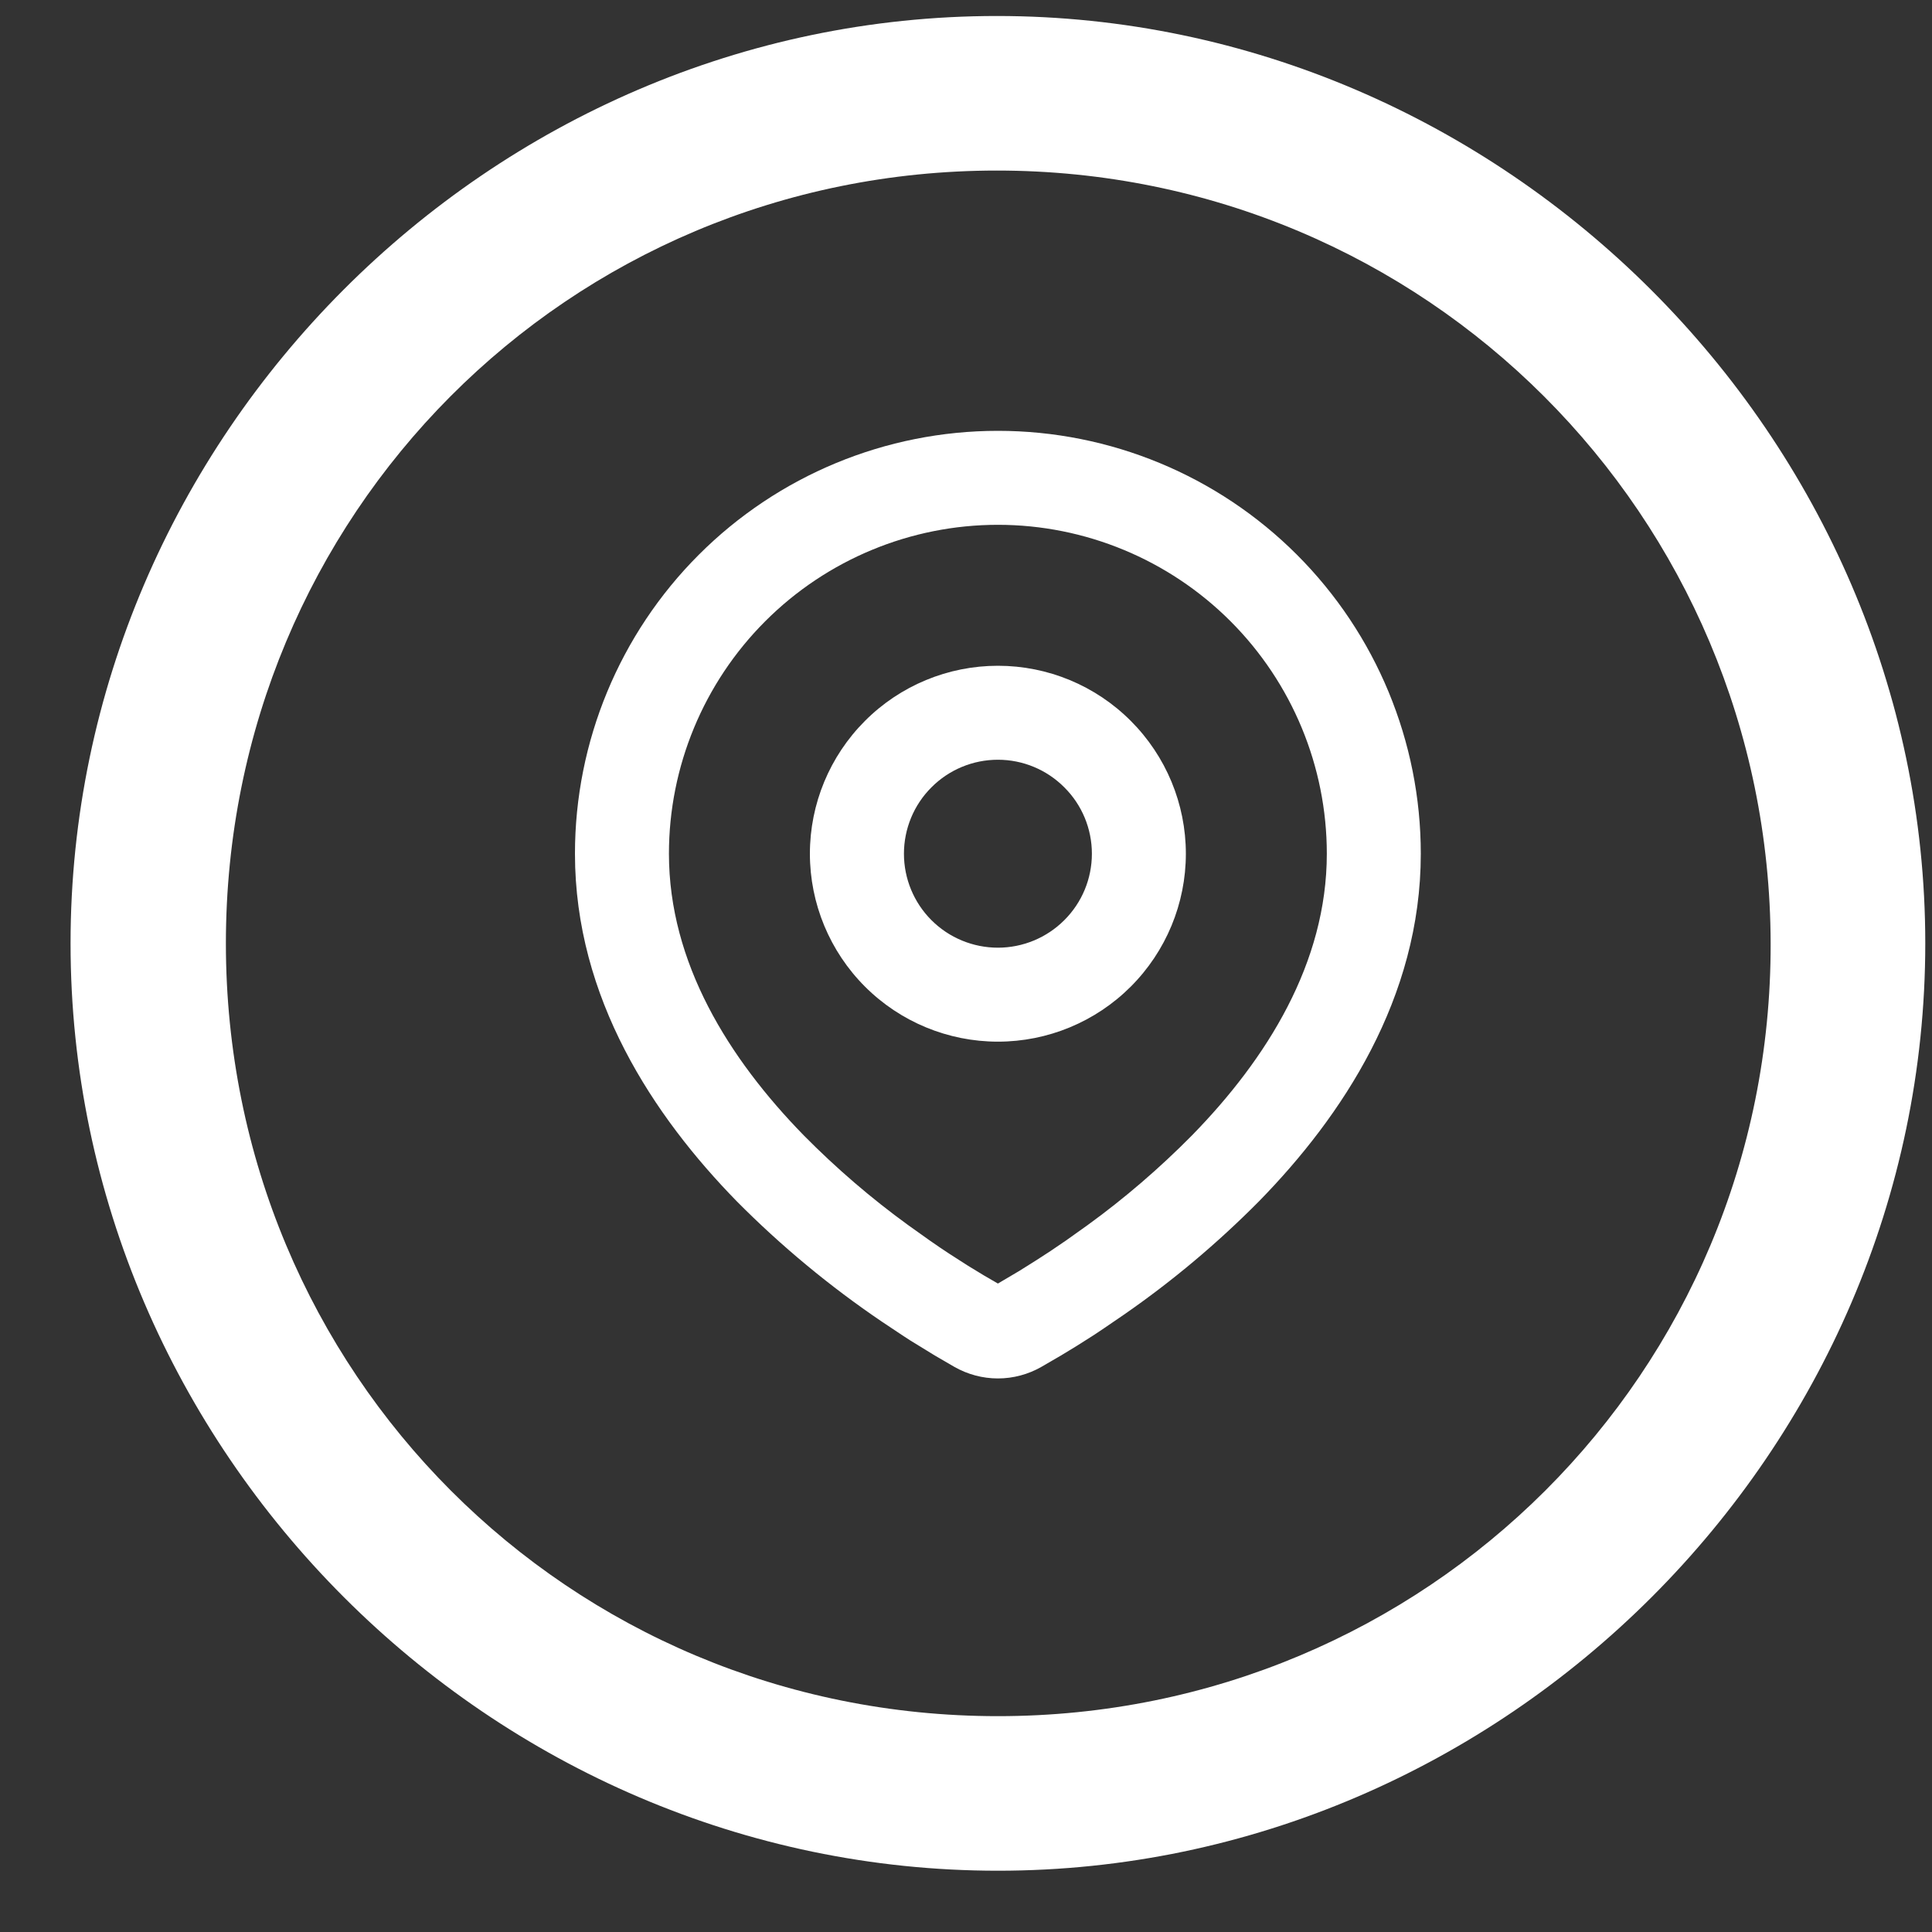
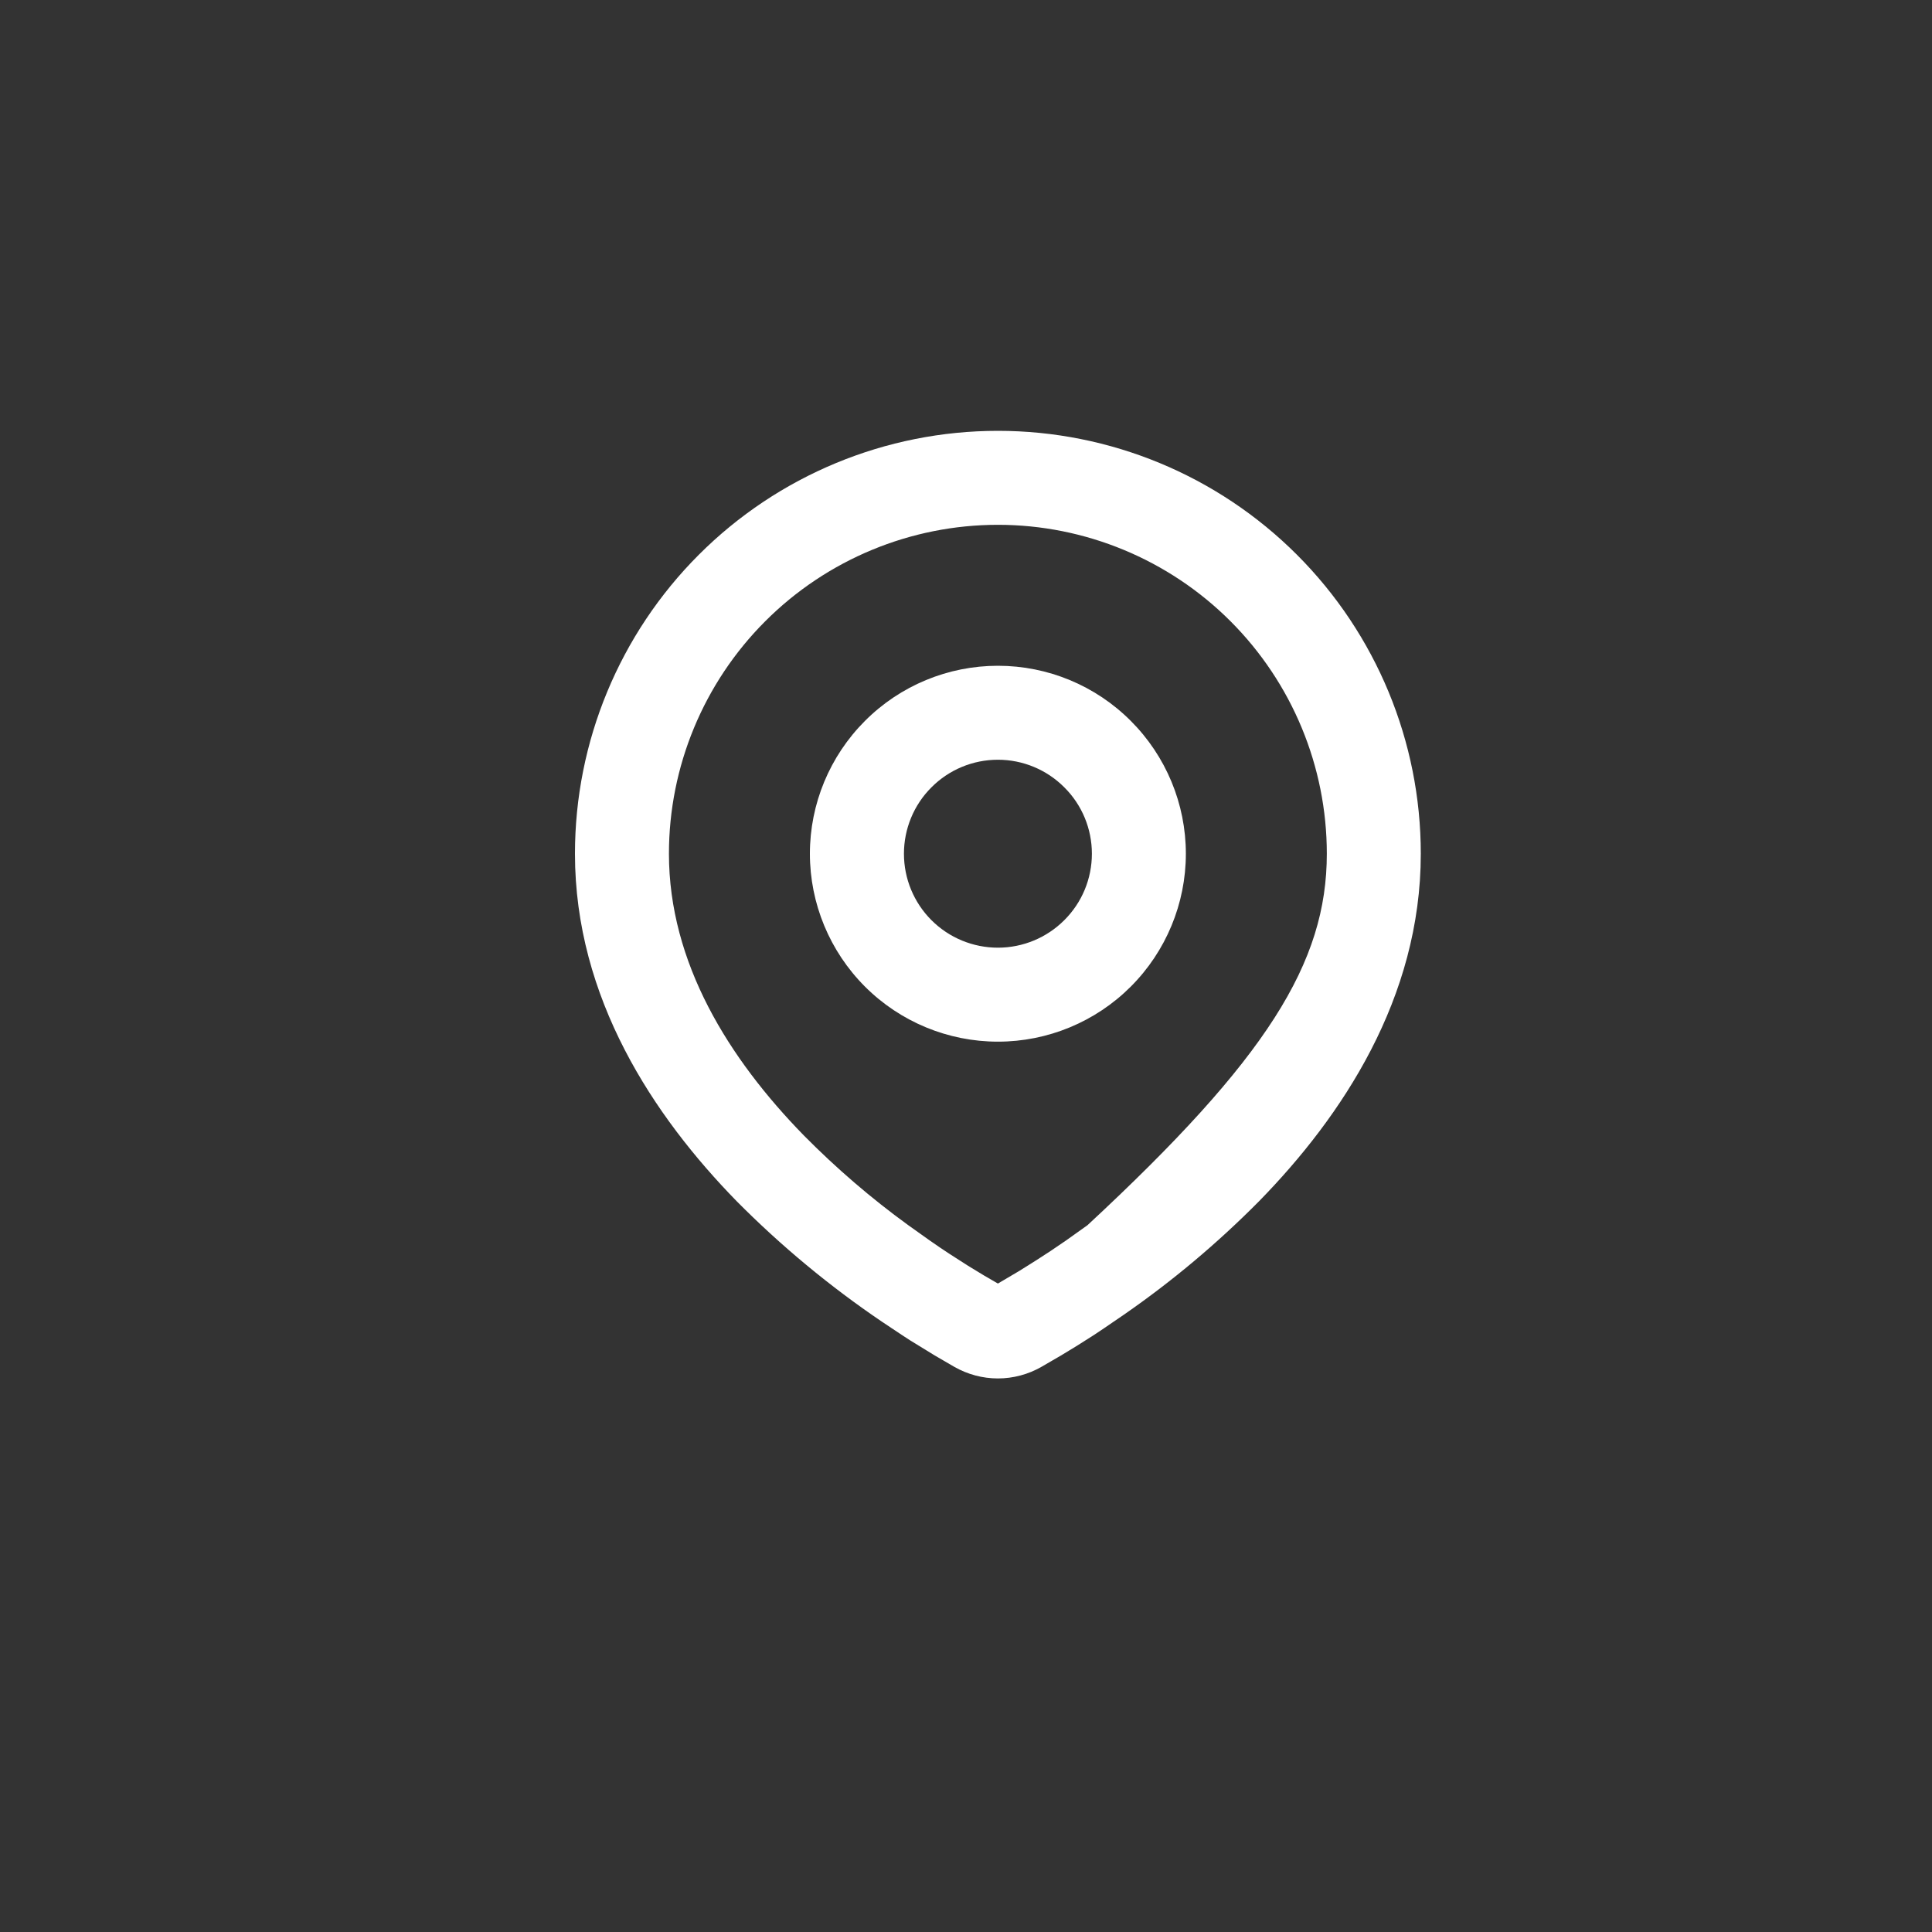
<svg xmlns="http://www.w3.org/2000/svg" width="25" height="25" viewBox="0 0 25 25" fill="none">
  <rect x="0" y="0" width="25" height="25" fill="#333333" stroke="none" />
-   <path fill-rule="evenodd" clip-rule="evenodd" d="M12.913 5.575C14.364 5.575 15.756 6.152 16.782 7.178C17.808 8.204 18.385 9.596 18.385 11.047C18.385 12.916 17.366 14.446 16.292 15.544C15.755 16.086 15.17 16.578 14.543 17.012L14.284 17.189L14.163 17.27L13.933 17.416L13.729 17.54L13.476 17.687C13.305 17.785 13.11 17.837 12.913 17.837C12.715 17.837 12.521 17.785 12.349 17.687L12.096 17.54L11.78 17.346L11.663 17.27L11.414 17.104C10.738 16.646 10.108 16.124 9.533 15.544C8.459 14.445 7.44 12.916 7.44 11.047C7.44 9.596 8.017 8.204 9.043 7.178C10.069 6.152 11.461 5.575 12.913 5.575ZM12.913 6.791C11.784 6.791 10.701 7.24 9.903 8.038C9.105 8.836 8.656 9.919 8.656 11.047C8.656 12.459 9.43 13.698 10.402 14.693C10.82 15.116 11.272 15.505 11.753 15.854L12.031 16.052C12.121 16.115 12.208 16.174 12.291 16.228L12.528 16.38L12.737 16.507L12.913 16.609L13.189 16.446L13.412 16.306C13.531 16.231 13.658 16.146 13.794 16.052L14.072 15.854C14.553 15.505 15.005 15.116 15.423 14.693C16.395 13.699 17.169 12.459 17.169 11.047C17.169 9.919 16.72 8.836 15.922 8.038C15.124 7.24 14.041 6.791 12.913 6.791ZM12.913 8.615C13.558 8.615 14.176 8.871 14.632 9.328C15.088 9.784 15.345 10.402 15.345 11.047C15.345 11.692 15.088 12.311 14.632 12.767C14.176 13.223 13.558 13.479 12.913 13.479C12.268 13.479 11.649 13.223 11.193 12.767C10.737 12.311 10.48 11.692 10.48 11.047C10.48 10.402 10.737 9.784 11.193 9.328C11.649 8.871 12.268 8.615 12.913 8.615ZM12.913 9.831C12.59 9.831 12.281 9.959 12.053 10.188C11.825 10.415 11.697 10.725 11.697 11.047C11.697 11.37 11.825 11.679 12.053 11.907C12.281 12.135 12.59 12.263 12.913 12.263C13.235 12.263 13.544 12.135 13.772 11.907C14.001 11.679 14.129 11.37 14.129 11.047C14.129 10.725 14.001 10.415 13.772 10.188C13.544 9.959 13.235 9.831 12.913 9.831Z" fill="white" />
-   <path d="M12.913 24.207C19.466 24.207 24.913 18.772 24.913 12.207C24.913 5.654 19.454 0.207 12.9 0.207C6.336 0.207 0.913 5.654 0.913 12.207C0.913 18.772 6.348 24.207 12.913 24.207ZM12.913 22.207C7.359 22.207 2.923 17.76 2.923 12.207C2.923 6.665 7.347 2.207 12.9 2.207C18.442 2.207 22.9 6.666 22.912 12.207C22.924 17.76 18.454 22.207 12.913 22.207Z" fill="white" />
+   <path fill-rule="evenodd" clip-rule="evenodd" d="M12.913 5.575C14.364 5.575 15.756 6.152 16.782 7.178C17.808 8.204 18.385 9.596 18.385 11.047C18.385 12.916 17.366 14.446 16.292 15.544C15.755 16.086 15.17 16.578 14.543 17.012L14.284 17.189L14.163 17.27L13.933 17.416L13.729 17.54L13.476 17.687C13.305 17.785 13.11 17.837 12.913 17.837C12.715 17.837 12.521 17.785 12.349 17.687L12.096 17.54L11.78 17.346L11.663 17.27L11.414 17.104C10.738 16.646 10.108 16.124 9.533 15.544C8.459 14.445 7.44 12.916 7.44 11.047C7.44 9.596 8.017 8.204 9.043 7.178C10.069 6.152 11.461 5.575 12.913 5.575ZM12.913 6.791C11.784 6.791 10.701 7.24 9.903 8.038C9.105 8.836 8.656 9.919 8.656 11.047C8.656 12.459 9.43 13.698 10.402 14.693C10.82 15.116 11.272 15.505 11.753 15.854L12.031 16.052C12.121 16.115 12.208 16.174 12.291 16.228L12.528 16.38L12.737 16.507L12.913 16.609L13.189 16.446L13.412 16.306C13.531 16.231 13.658 16.146 13.794 16.052L14.072 15.854C16.395 13.699 17.169 12.459 17.169 11.047C17.169 9.919 16.72 8.836 15.922 8.038C15.124 7.24 14.041 6.791 12.913 6.791ZM12.913 8.615C13.558 8.615 14.176 8.871 14.632 9.328C15.088 9.784 15.345 10.402 15.345 11.047C15.345 11.692 15.088 12.311 14.632 12.767C14.176 13.223 13.558 13.479 12.913 13.479C12.268 13.479 11.649 13.223 11.193 12.767C10.737 12.311 10.48 11.692 10.48 11.047C10.48 10.402 10.737 9.784 11.193 9.328C11.649 8.871 12.268 8.615 12.913 8.615ZM12.913 9.831C12.59 9.831 12.281 9.959 12.053 10.188C11.825 10.415 11.697 10.725 11.697 11.047C11.697 11.37 11.825 11.679 12.053 11.907C12.281 12.135 12.59 12.263 12.913 12.263C13.235 12.263 13.544 12.135 13.772 11.907C14.001 11.679 14.129 11.37 14.129 11.047C14.129 10.725 14.001 10.415 13.772 10.188C13.544 9.959 13.235 9.831 12.913 9.831Z" fill="white" />
</svg>